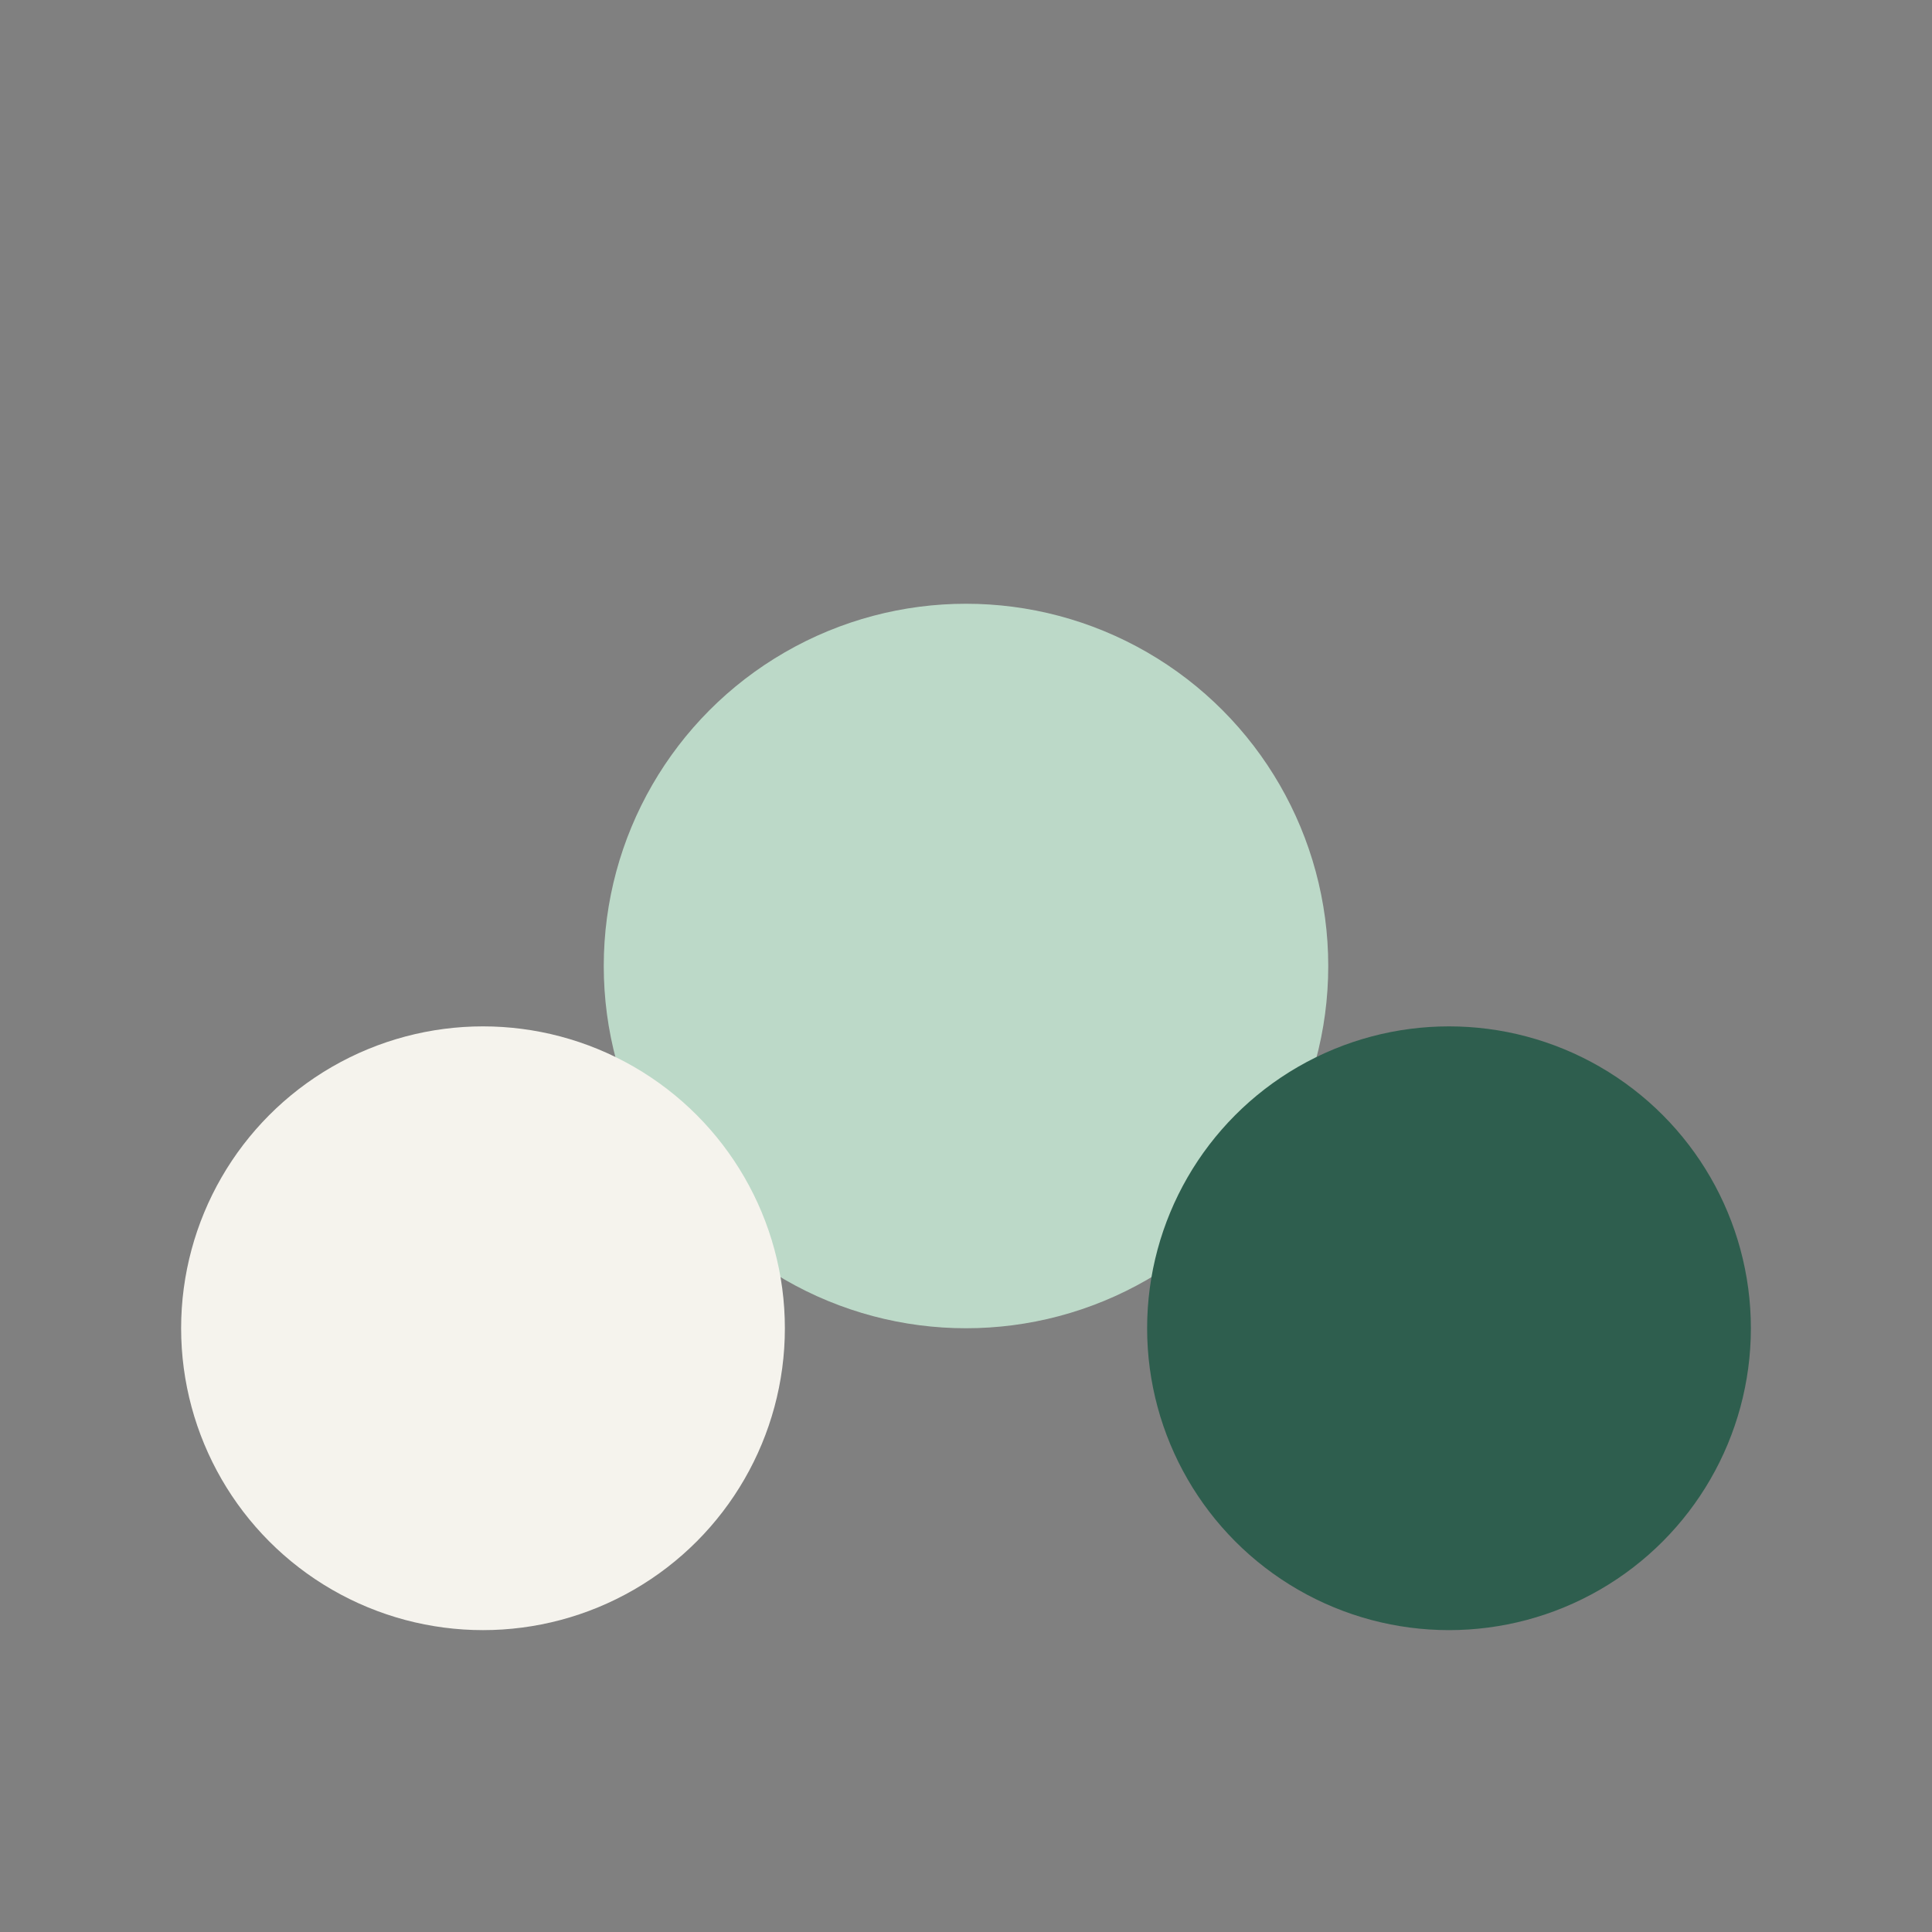
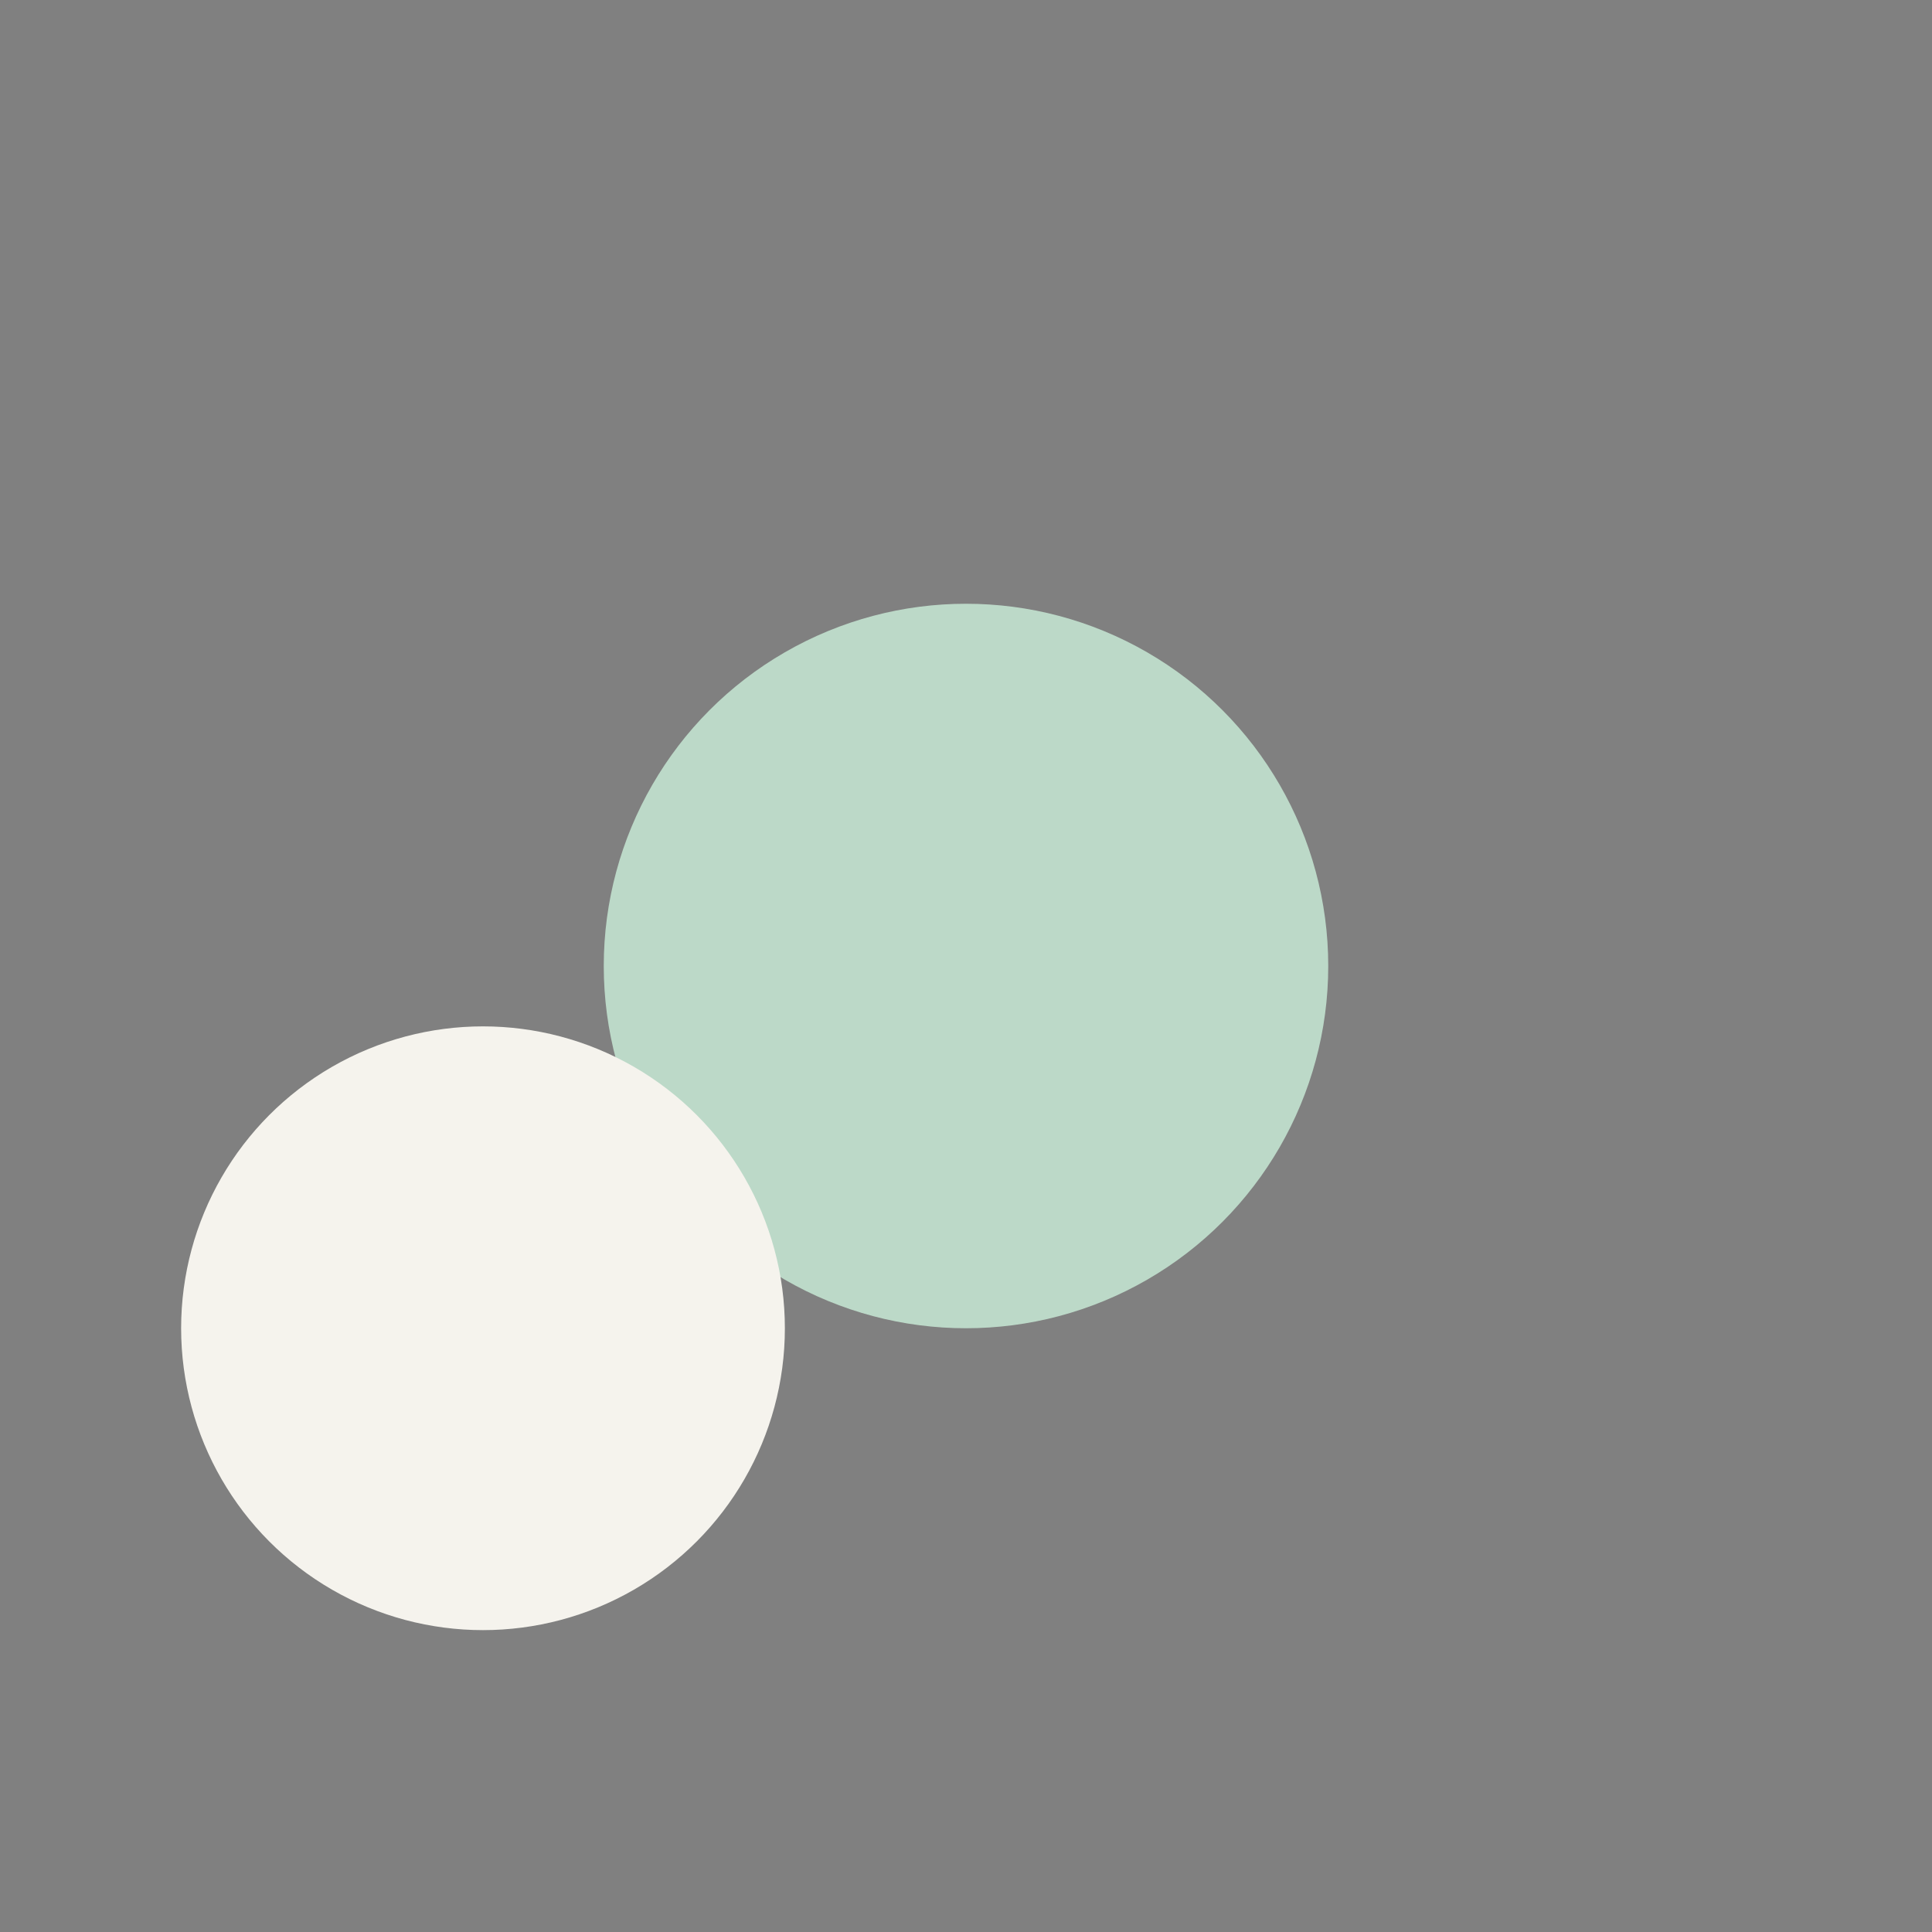
<svg xmlns="http://www.w3.org/2000/svg" width="32" height="32" viewBox="0 0 32 32">
  <rect x="0" y="0" width="32" height="32" fill="#808080" stroke="none" />
  <circle cx="16" cy="16" r="6" fill="#BCD9C8" />
  <circle cx="8" cy="22" r="5" fill="#F5F3ED" />
-   <circle cx="24" cy="22" r="5" fill="#2E5E4E" />
</svg>